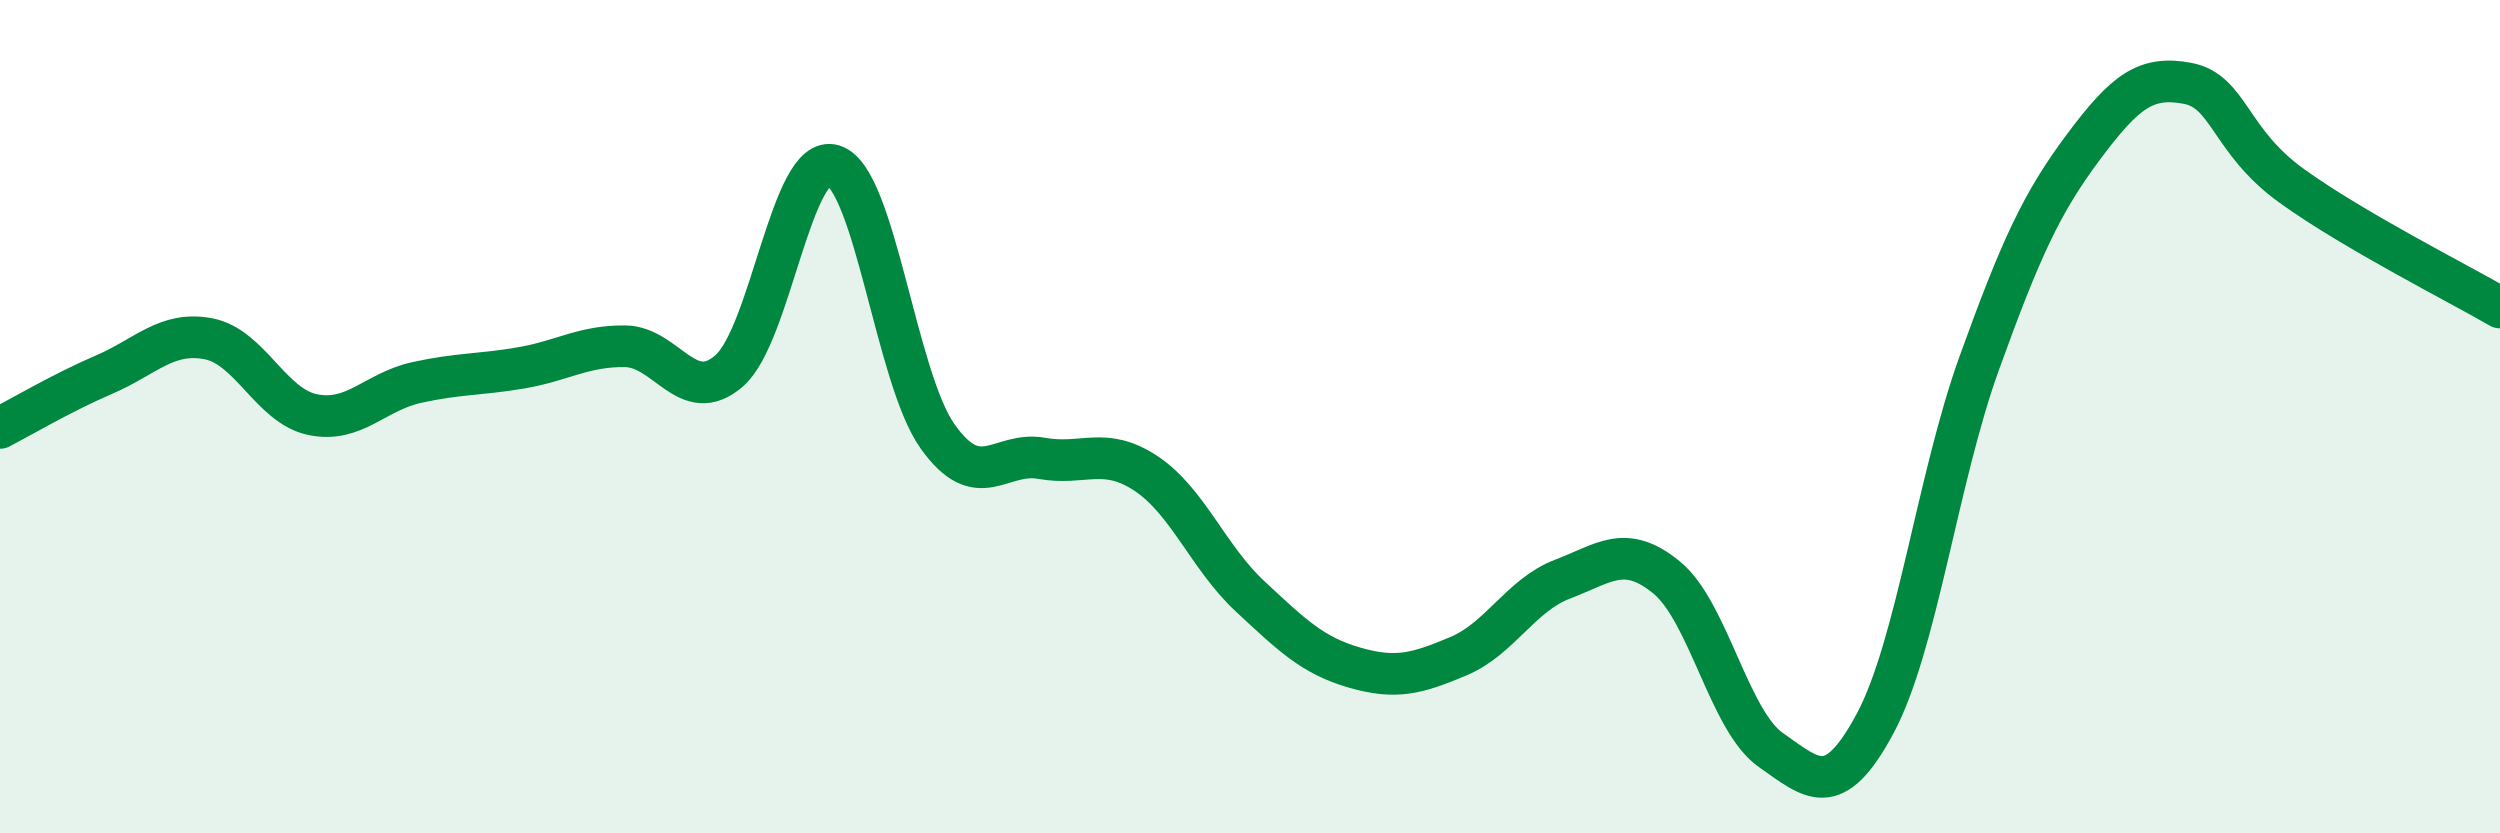
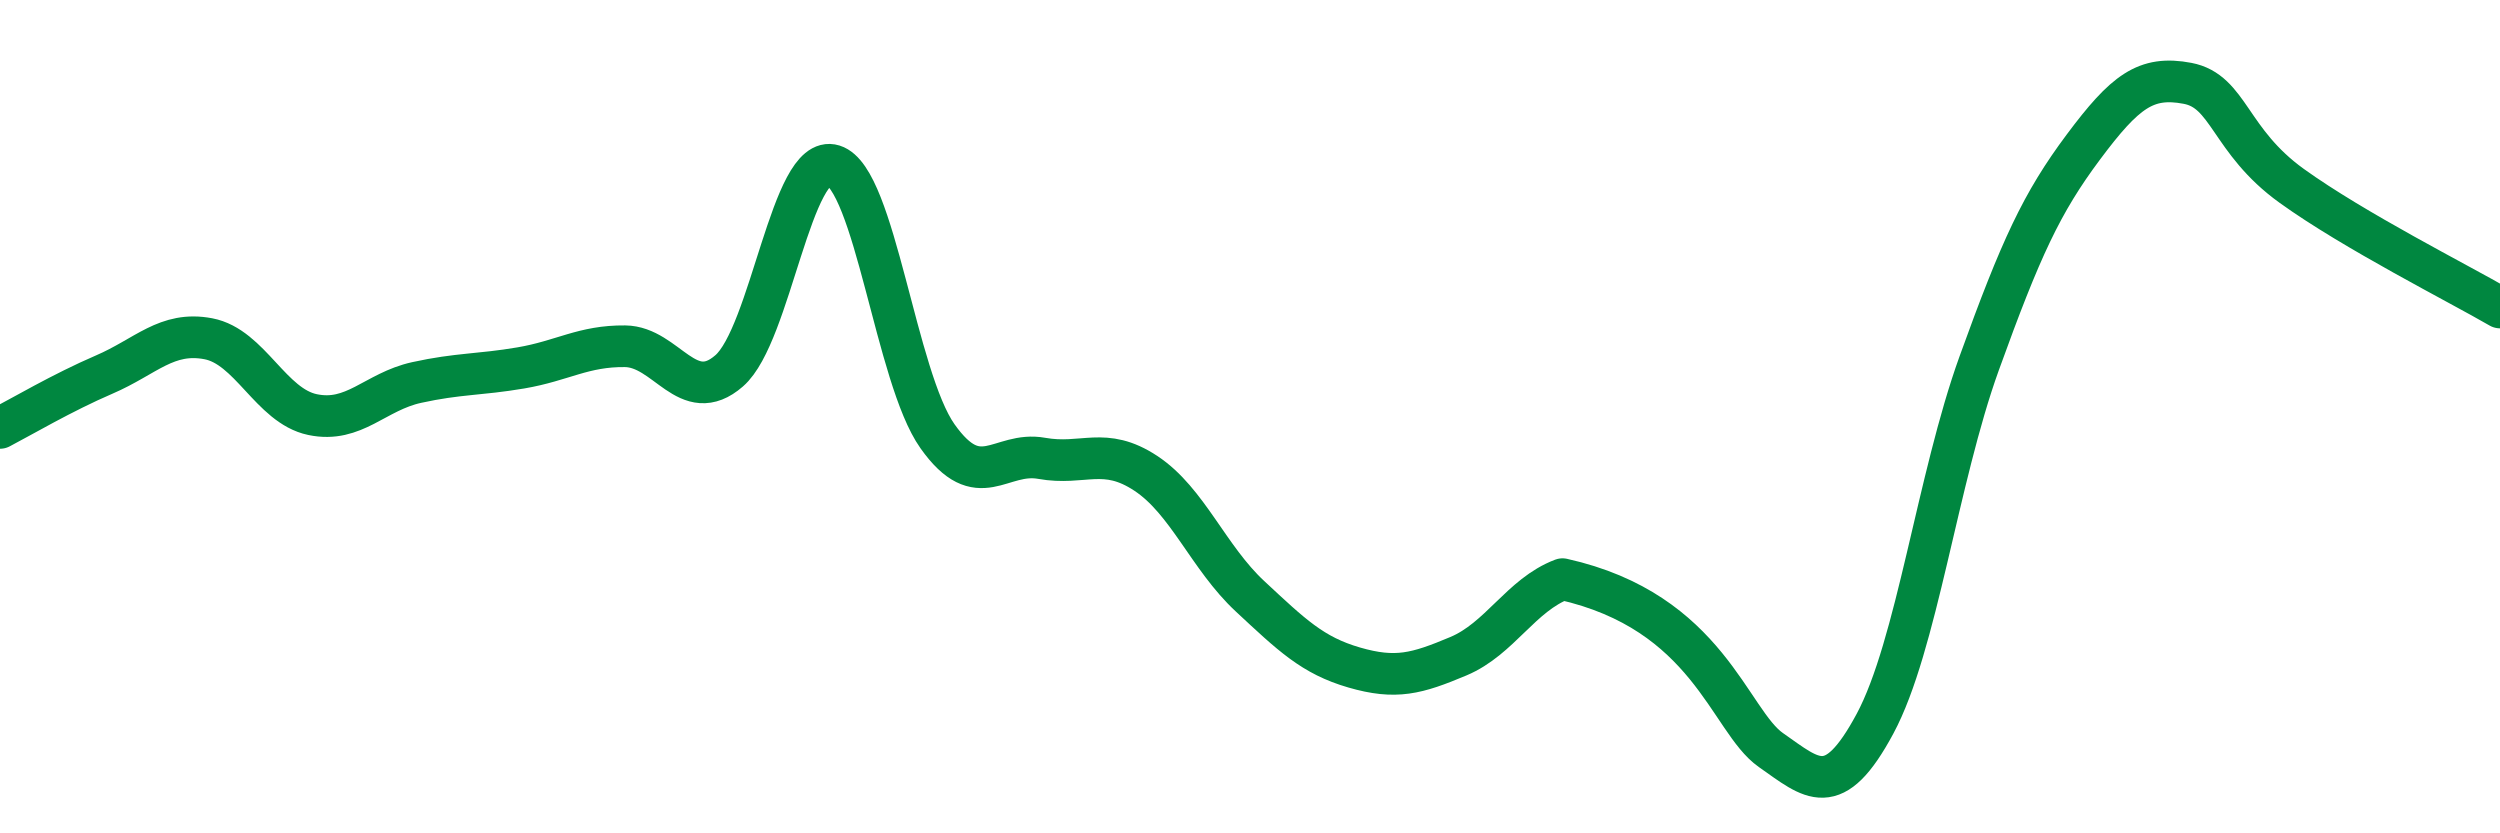
<svg xmlns="http://www.w3.org/2000/svg" width="60" height="20" viewBox="0 0 60 20">
-   <path d="M 0,10.27 C 0.5,10.01 1.5,9.42 2.5,8.99 C 3.5,8.56 4,7.94 5,8.13 C 6,8.32 6.5,9.74 7.5,9.95 C 8.5,10.16 9,9.4 10,9.18 C 11,8.96 11.5,9 12.5,8.83 C 13.5,8.66 14,8.3 15,8.31 C 16,8.32 16.5,9.77 17.5,8.9 C 18.5,8.03 19,3.66 20,3.97 C 21,4.28 21.5,9.06 22.5,10.47 C 23.5,11.88 24,10.82 25,11 C 26,11.18 26.5,10.7 27.5,11.36 C 28.5,12.02 29,13.38 30,14.31 C 31,15.24 31.5,15.73 32.5,16.02 C 33.5,16.31 34,16.17 35,15.75 C 36,15.33 36.5,14.28 37.5,13.9 C 38.5,13.52 39,13.04 40,13.86 C 41,14.68 41.5,17.3 42.5,18 C 43.5,18.7 44,19.23 45,17.37 C 46,15.51 46.5,11.49 47.5,8.72 C 48.5,5.95 49,4.87 50,3.53 C 51,2.19 51.5,1.81 52.5,2 C 53.5,2.19 53.5,3.38 55,4.46 C 56.5,5.54 59,6.8 60,7.38L60 20L0 20Z" fill="#008740" opacity="0.1" stroke-linecap="round" stroke-linejoin="round" />
-   <path d="M 0,10.27 C 0.5,10.01 1.5,9.42 2.5,8.99 C 3.5,8.56 4,7.94 5,8.13 C 6,8.32 6.5,9.74 7.5,9.95 C 8.5,10.16 9,9.4 10,9.18 C 11,8.96 11.5,9 12.5,8.83 C 13.5,8.66 14,8.3 15,8.31 C 16,8.32 16.5,9.77 17.5,8.9 C 18.5,8.03 19,3.66 20,3.97 C 21,4.28 21.5,9.06 22.5,10.47 C 23.5,11.88 24,10.82 25,11 C 26,11.18 26.5,10.7 27.5,11.36 C 28.5,12.02 29,13.38 30,14.31 C 31,15.24 31.5,15.73 32.5,16.02 C 33.5,16.31 34,16.17 35,15.75 C 36,15.33 36.5,14.28 37.5,13.9 C 38.5,13.52 39,13.04 40,13.86 C 41,14.68 41.5,17.3 42.5,18 C 43.5,18.7 44,19.23 45,17.37 C 46,15.51 46.5,11.49 47.5,8.72 C 48.5,5.95 49,4.87 50,3.53 C 51,2.19 51.5,1.81 52.5,2 C 53.5,2.19 53.5,3.38 55,4.46 C 56.5,5.54 59,6.8 60,7.38" stroke="#008740" stroke-width="1" fill="none" stroke-linecap="round" stroke-linejoin="round" />
+   <path d="M 0,10.27 C 0.5,10.01 1.5,9.42 2.5,8.99 C 3.5,8.56 4,7.94 5,8.13 C 6,8.32 6.5,9.74 7.5,9.95 C 8.5,10.16 9,9.4 10,9.18 C 11,8.96 11.5,9 12.5,8.83 C 13.5,8.66 14,8.3 15,8.31 C 16,8.32 16.5,9.77 17.5,8.9 C 18.5,8.03 19,3.66 20,3.97 C 21,4.28 21.5,9.06 22.5,10.47 C 23.5,11.88 24,10.82 25,11 C 26,11.18 26.5,10.7 27.5,11.36 C 28.5,12.02 29,13.38 30,14.31 C 31,15.24 31.5,15.73 32.5,16.02 C 33.5,16.31 34,16.17 35,15.75 C 36,15.33 36.5,14.28 37.5,13.9 C 41,14.68 41.5,17.3 42.5,18 C 43.5,18.7 44,19.23 45,17.37 C 46,15.51 46.5,11.49 47.5,8.72 C 48.5,5.95 49,4.87 50,3.53 C 51,2.19 51.5,1.81 52.5,2 C 53.5,2.19 53.5,3.38 55,4.46 C 56.5,5.54 59,6.8 60,7.38" stroke="#008740" stroke-width="1" fill="none" stroke-linecap="round" stroke-linejoin="round" />
</svg>